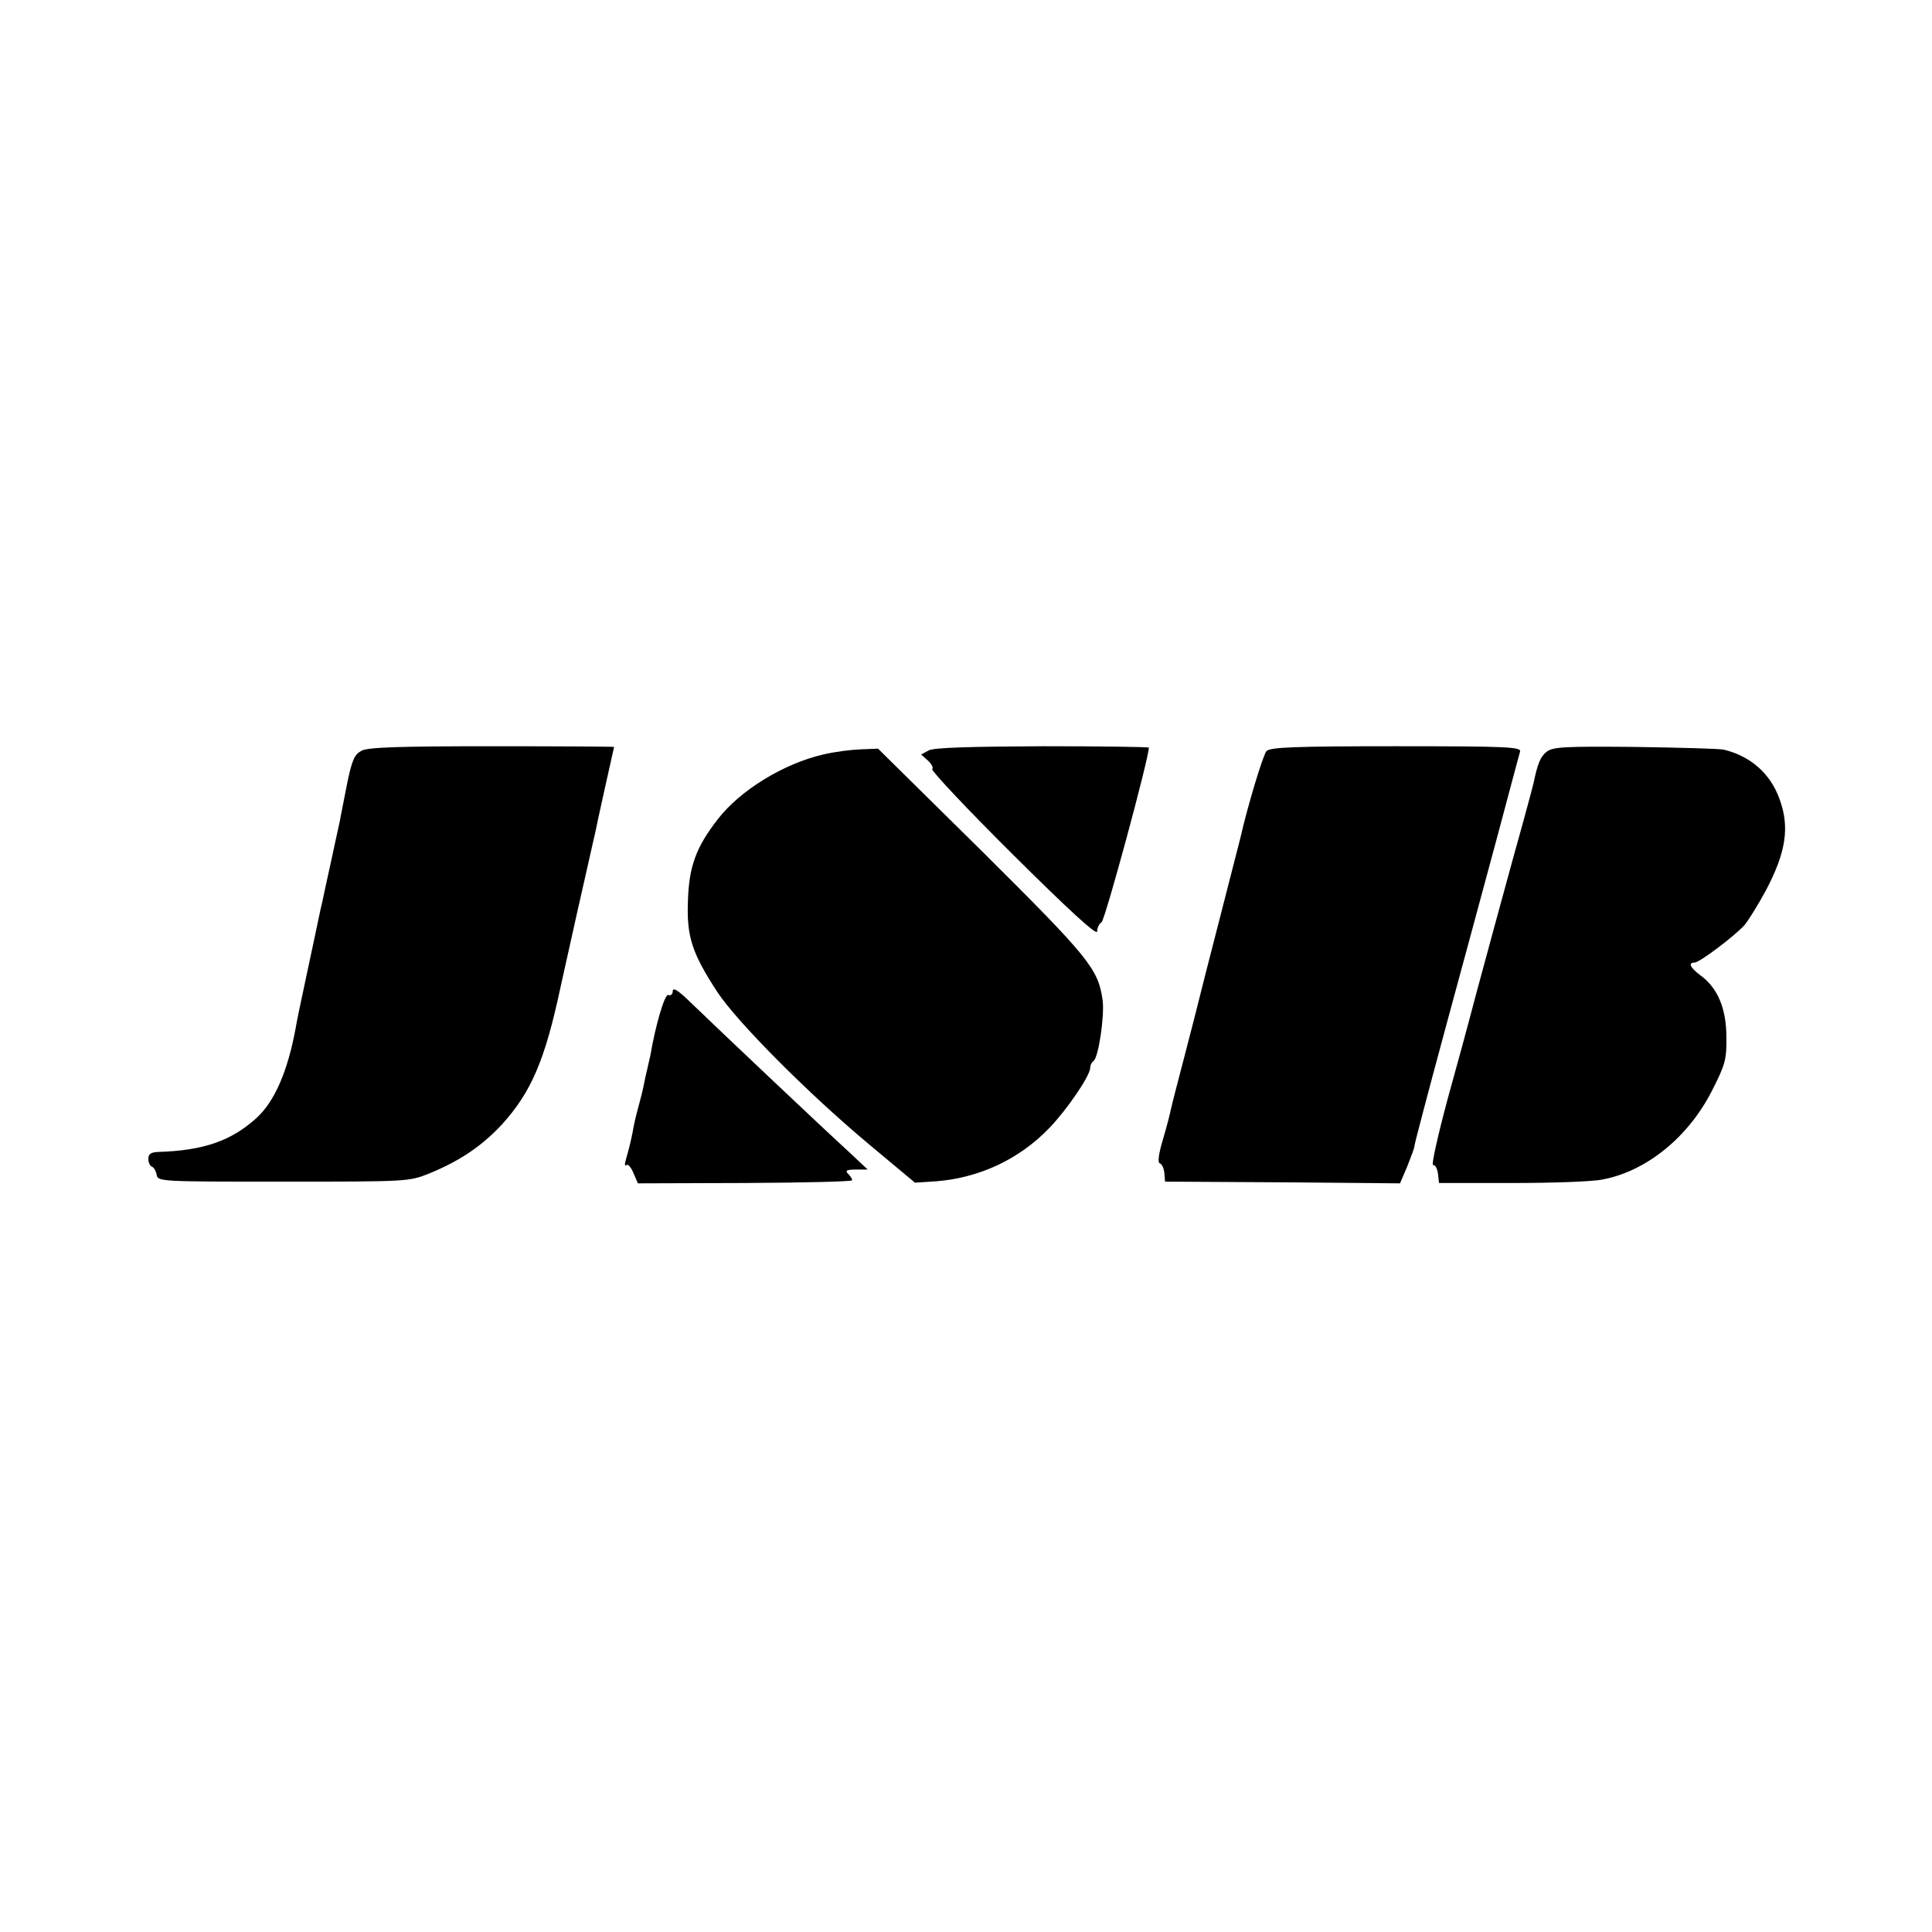
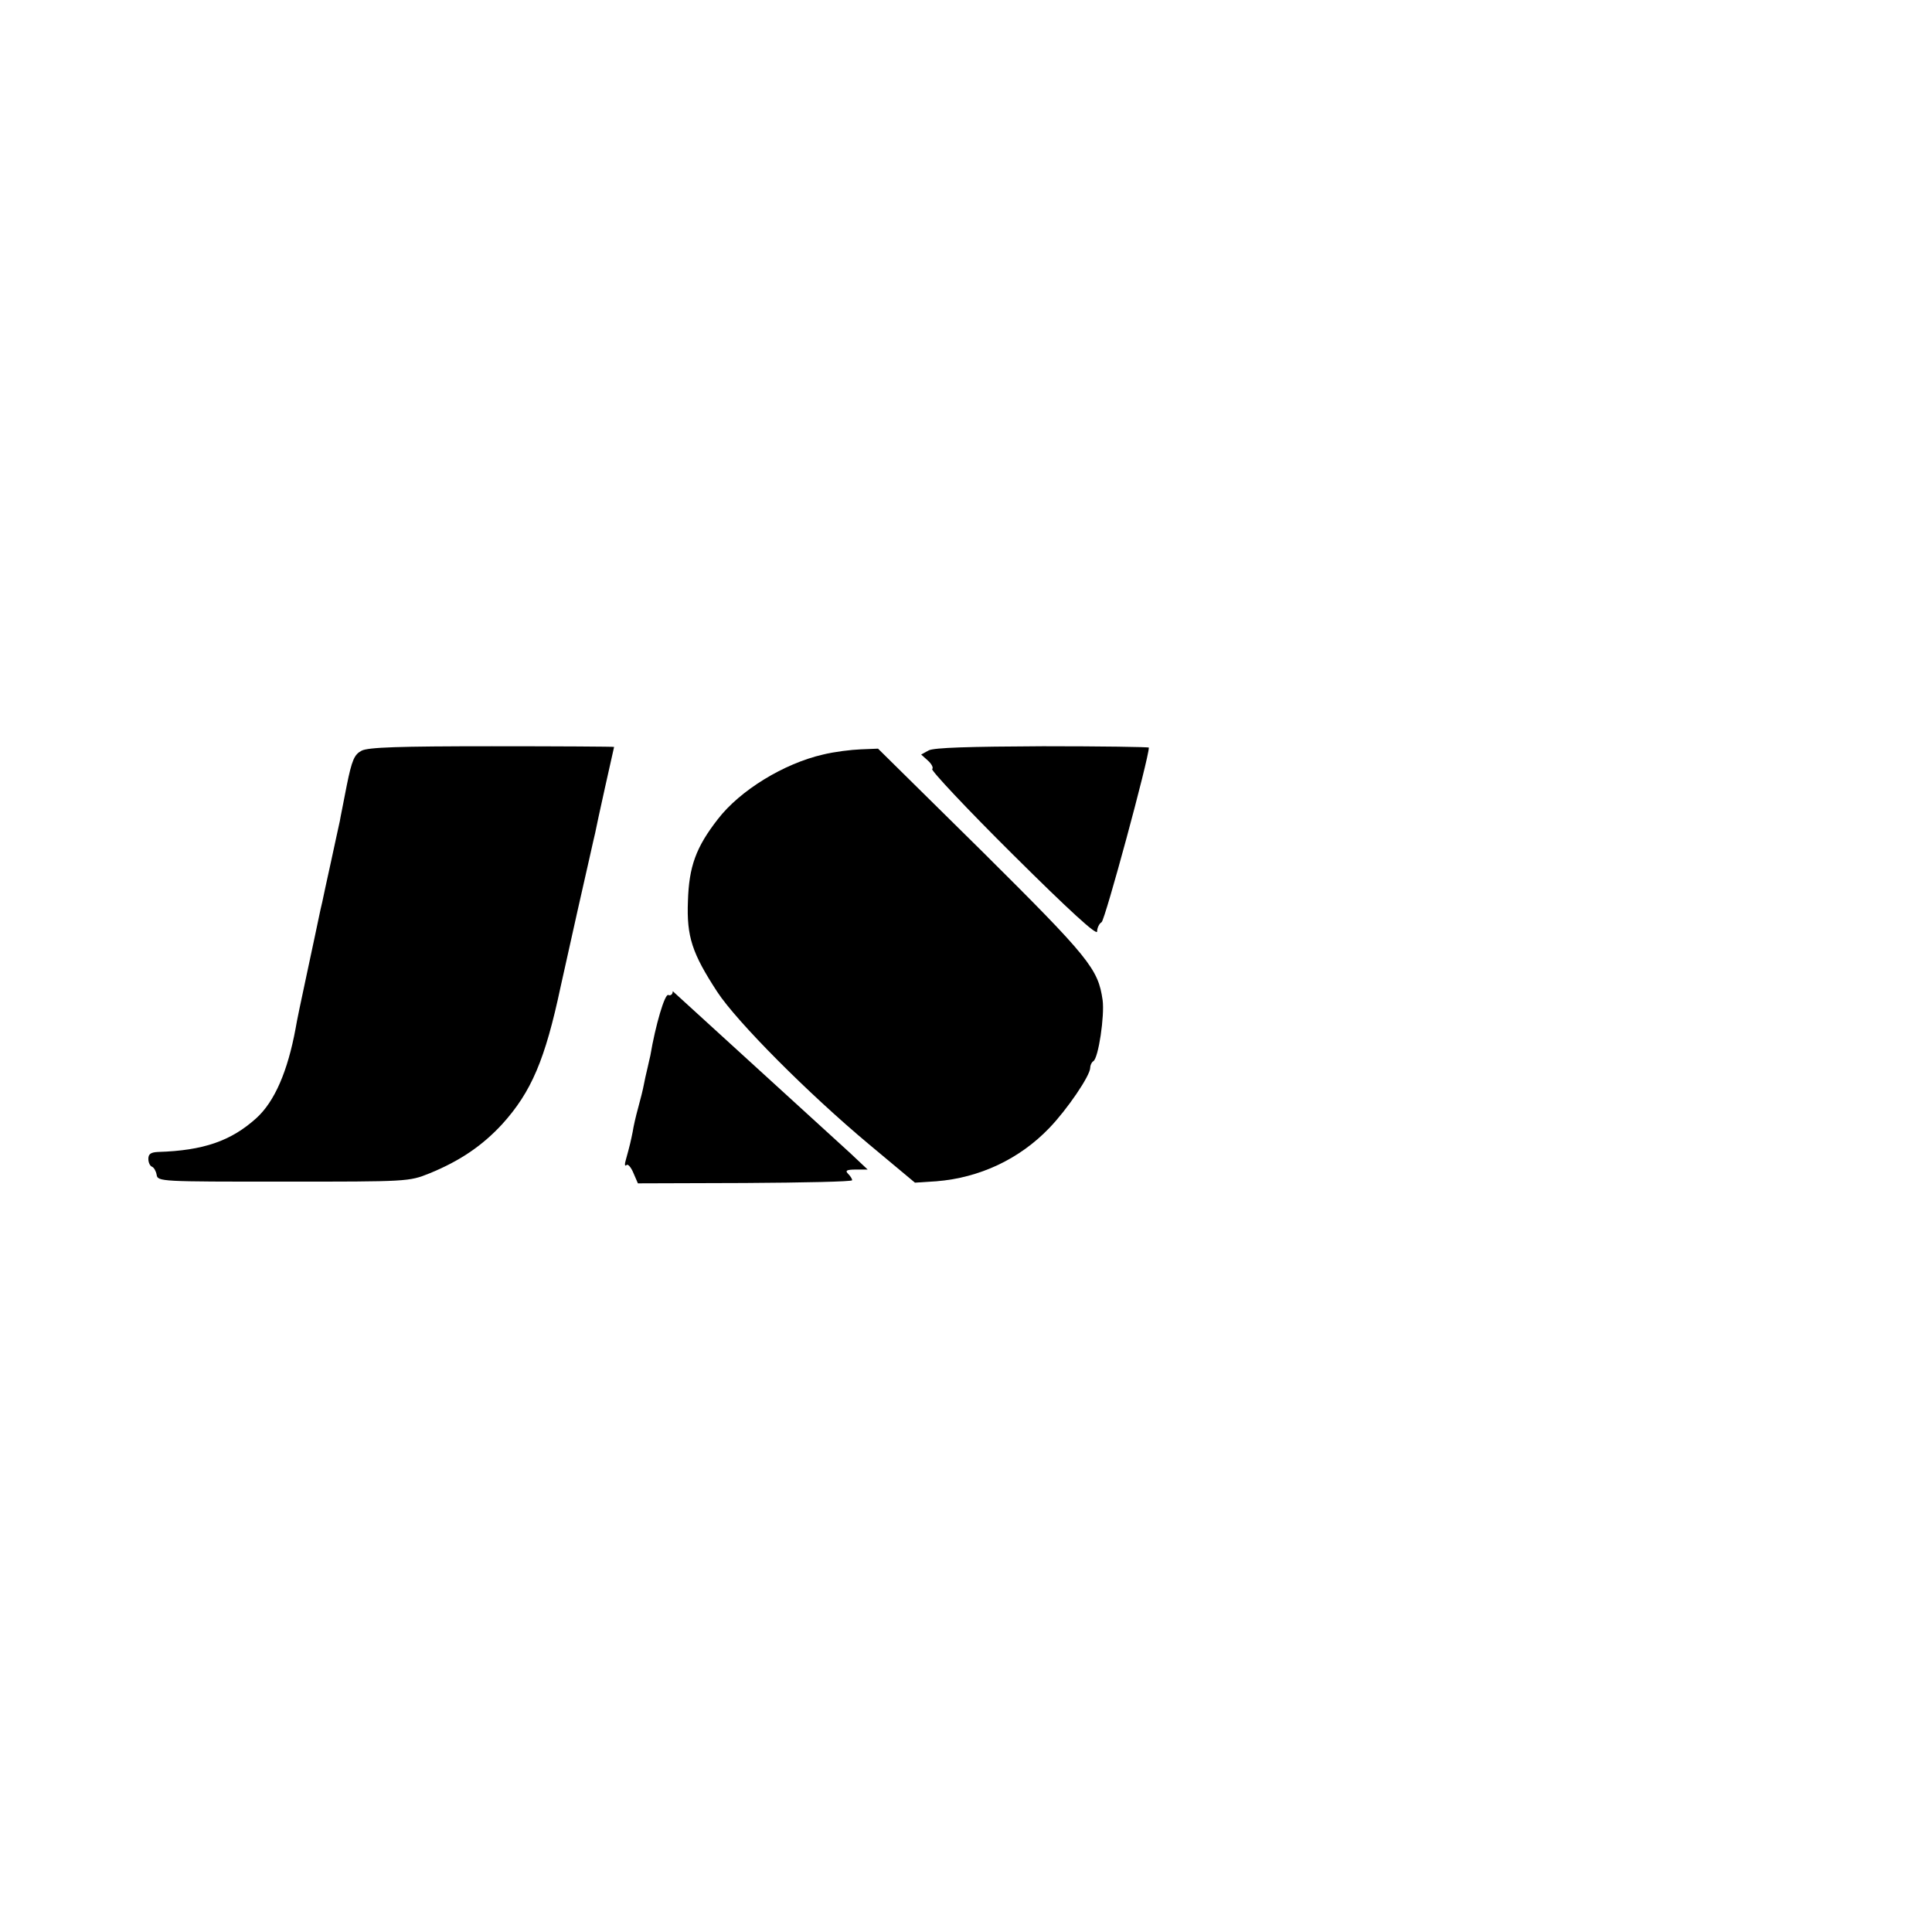
<svg xmlns="http://www.w3.org/2000/svg" version="1.0" width="560pt" height="560pt" viewBox="0 0 560 560" preserveAspectRatio="xMidYMid meet">
  <g transform="translate(0,560) scale(0.1,-0.1)" fill="#000000" stroke="none">
    <path d="M1048 3424 c-21 -11 -28 -27 -43 -101 -9 -48 -19 -95 -20 -103 -2 -8 -13 -60 -25 -115 -12 -55 -24 -109 -26 -120 -3 -11 -7 -31 -10 -45 -3 -14 -18 -86 -34 -160 -16 -74 -31 -146 -33 -160 -23 -125 -61 -213 -114 -261 -73 -66 -153 -94 -285 -98 -21 -1 -28 -6 -28 -20 0 -11 5 -21 11 -23 5 -2 11 -12 13 -23 3 -20 12 -20 367 -20 362 0 364 0 424 24 88 36 153 80 211 143 84 93 124 186 169 398 2 8 24 107 49 220 26 113 48 214 51 225 2 11 15 71 29 134 14 63 26 115 26 116 0 1 -159 2 -354 2 -269 0 -360 -3 -378 -13z" />
    <path d="M2692 3425 l-22 -12 20 -18 c11 -10 16 -21 12 -24 -5 -3 100 -115 234 -248 163 -162 244 -236 244 -223 0 10 6 23 13 27 10 6 137 475 137 506 0 2 -138 4 -307 4 -213 -1 -315 -4 -331 -12z" />
-     <path d="M3671 3423 c-10 -11 -55 -160 -76 -253 -2 -8 -29 -113 -60 -234 -31 -120 -58 -226 -60 -235 -2 -9 -20 -79 -40 -156 -20 -77 -39 -149 -41 -160 -2 -11 -12 -50 -23 -87 -13 -44 -16 -68 -9 -70 6 -2 12 -15 13 -29 l2 -24 340 -2 341 -3 21 49 c11 28 21 54 21 60 0 5 40 157 89 338 49 180 117 432 151 558 34 127 63 237 66 246 4 14 -33 16 -359 16 -297 0 -365 -3 -376 -14z" />
-     <path d="M4483 3421 c-18 -14 -26 -34 -38 -91 -2 -8 -14 -55 -28 -105 -24 -84 -154 -562 -162 -595 -2 -8 -28 -104 -58 -212 -29 -108 -49 -196 -43 -195 6 1 12 -10 14 -25 l3 -27 211 0 c116 0 234 4 262 10 130 24 254 126 322 265 35 69 39 86 38 148 0 82 -25 142 -74 178 -31 23 -38 38 -18 38 14 0 115 76 145 109 12 15 40 60 62 101 58 110 69 183 39 264 -26 73 -83 124 -161 143 -12 3 -128 6 -258 8 -205 2 -238 0 -256 -14z" />
    <path d="M2386 3413 c-114 -26 -241 -104 -305 -187 -64 -82 -84 -138 -87 -238 -4 -103 12 -151 85 -263 57 -87 264 -295 440 -442 l133 -111 62 4 c125 10 241 64 328 155 51 53 118 151 118 174 0 7 4 16 9 19 15 9 33 132 27 177 -13 91 -38 122 -350 432 l-301 297 -50 -2 c-27 -1 -77 -7 -109 -15z" />
-     <path d="M1950 2727 c0 -9 -6 -14 -13 -11 -10 4 -37 -87 -52 -176 -1 -3 -4 -18 -8 -35 -4 -16 -9 -39 -11 -50 -2 -11 -9 -40 -16 -65 -7 -25 -14 -56 -16 -70 -5 -25 -8 -39 -20 -82 -4 -13 -3 -20 2 -15 4 4 13 -6 20 -23 l13 -30 310 1 c171 1 311 4 311 8 0 4 -5 12 -12 19 -9 9 -4 12 23 12 l34 0 -51 48 c-82 75 -376 353 -466 440 -33 32 -48 41 -48 29z" />
+     <path d="M1950 2727 c0 -9 -6 -14 -13 -11 -10 4 -37 -87 -52 -176 -1 -3 -4 -18 -8 -35 -4 -16 -9 -39 -11 -50 -2 -11 -9 -40 -16 -65 -7 -25 -14 -56 -16 -70 -5 -25 -8 -39 -20 -82 -4 -13 -3 -20 2 -15 4 4 13 -6 20 -23 l13 -30 310 1 c171 1 311 4 311 8 0 4 -5 12 -12 19 -9 9 -4 12 23 12 l34 0 -51 48 z" />
  </g>
</svg>